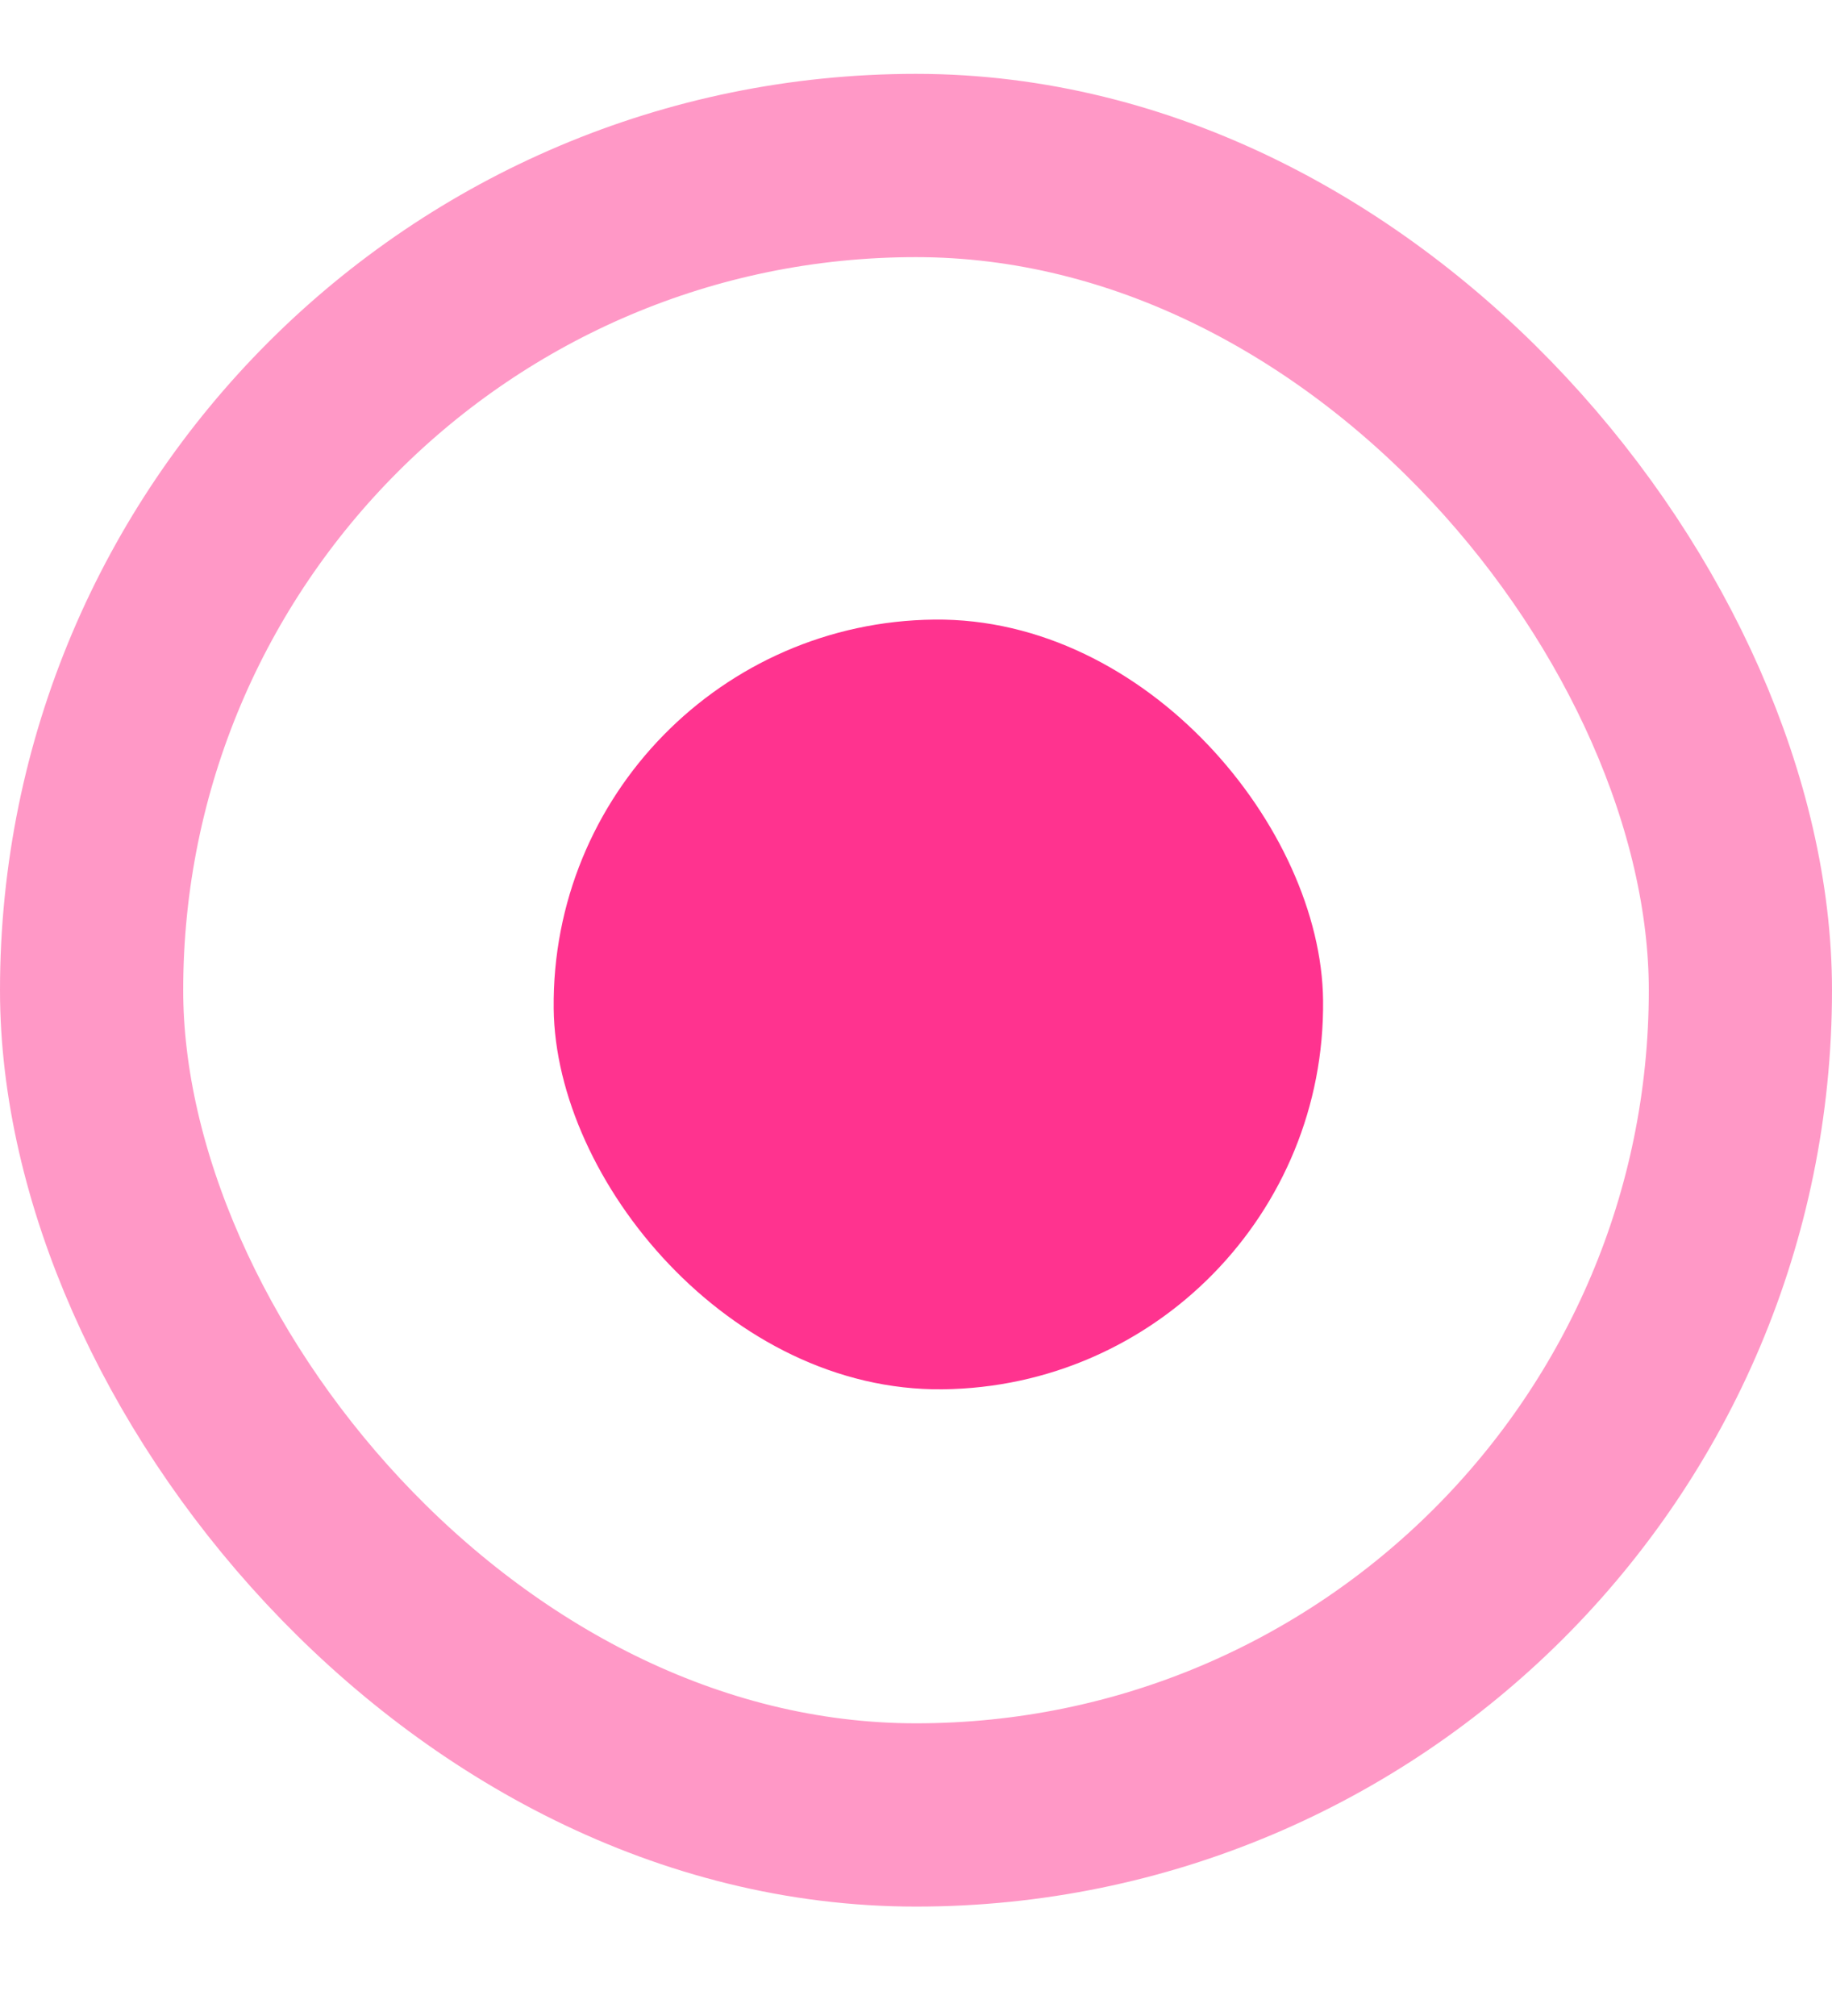
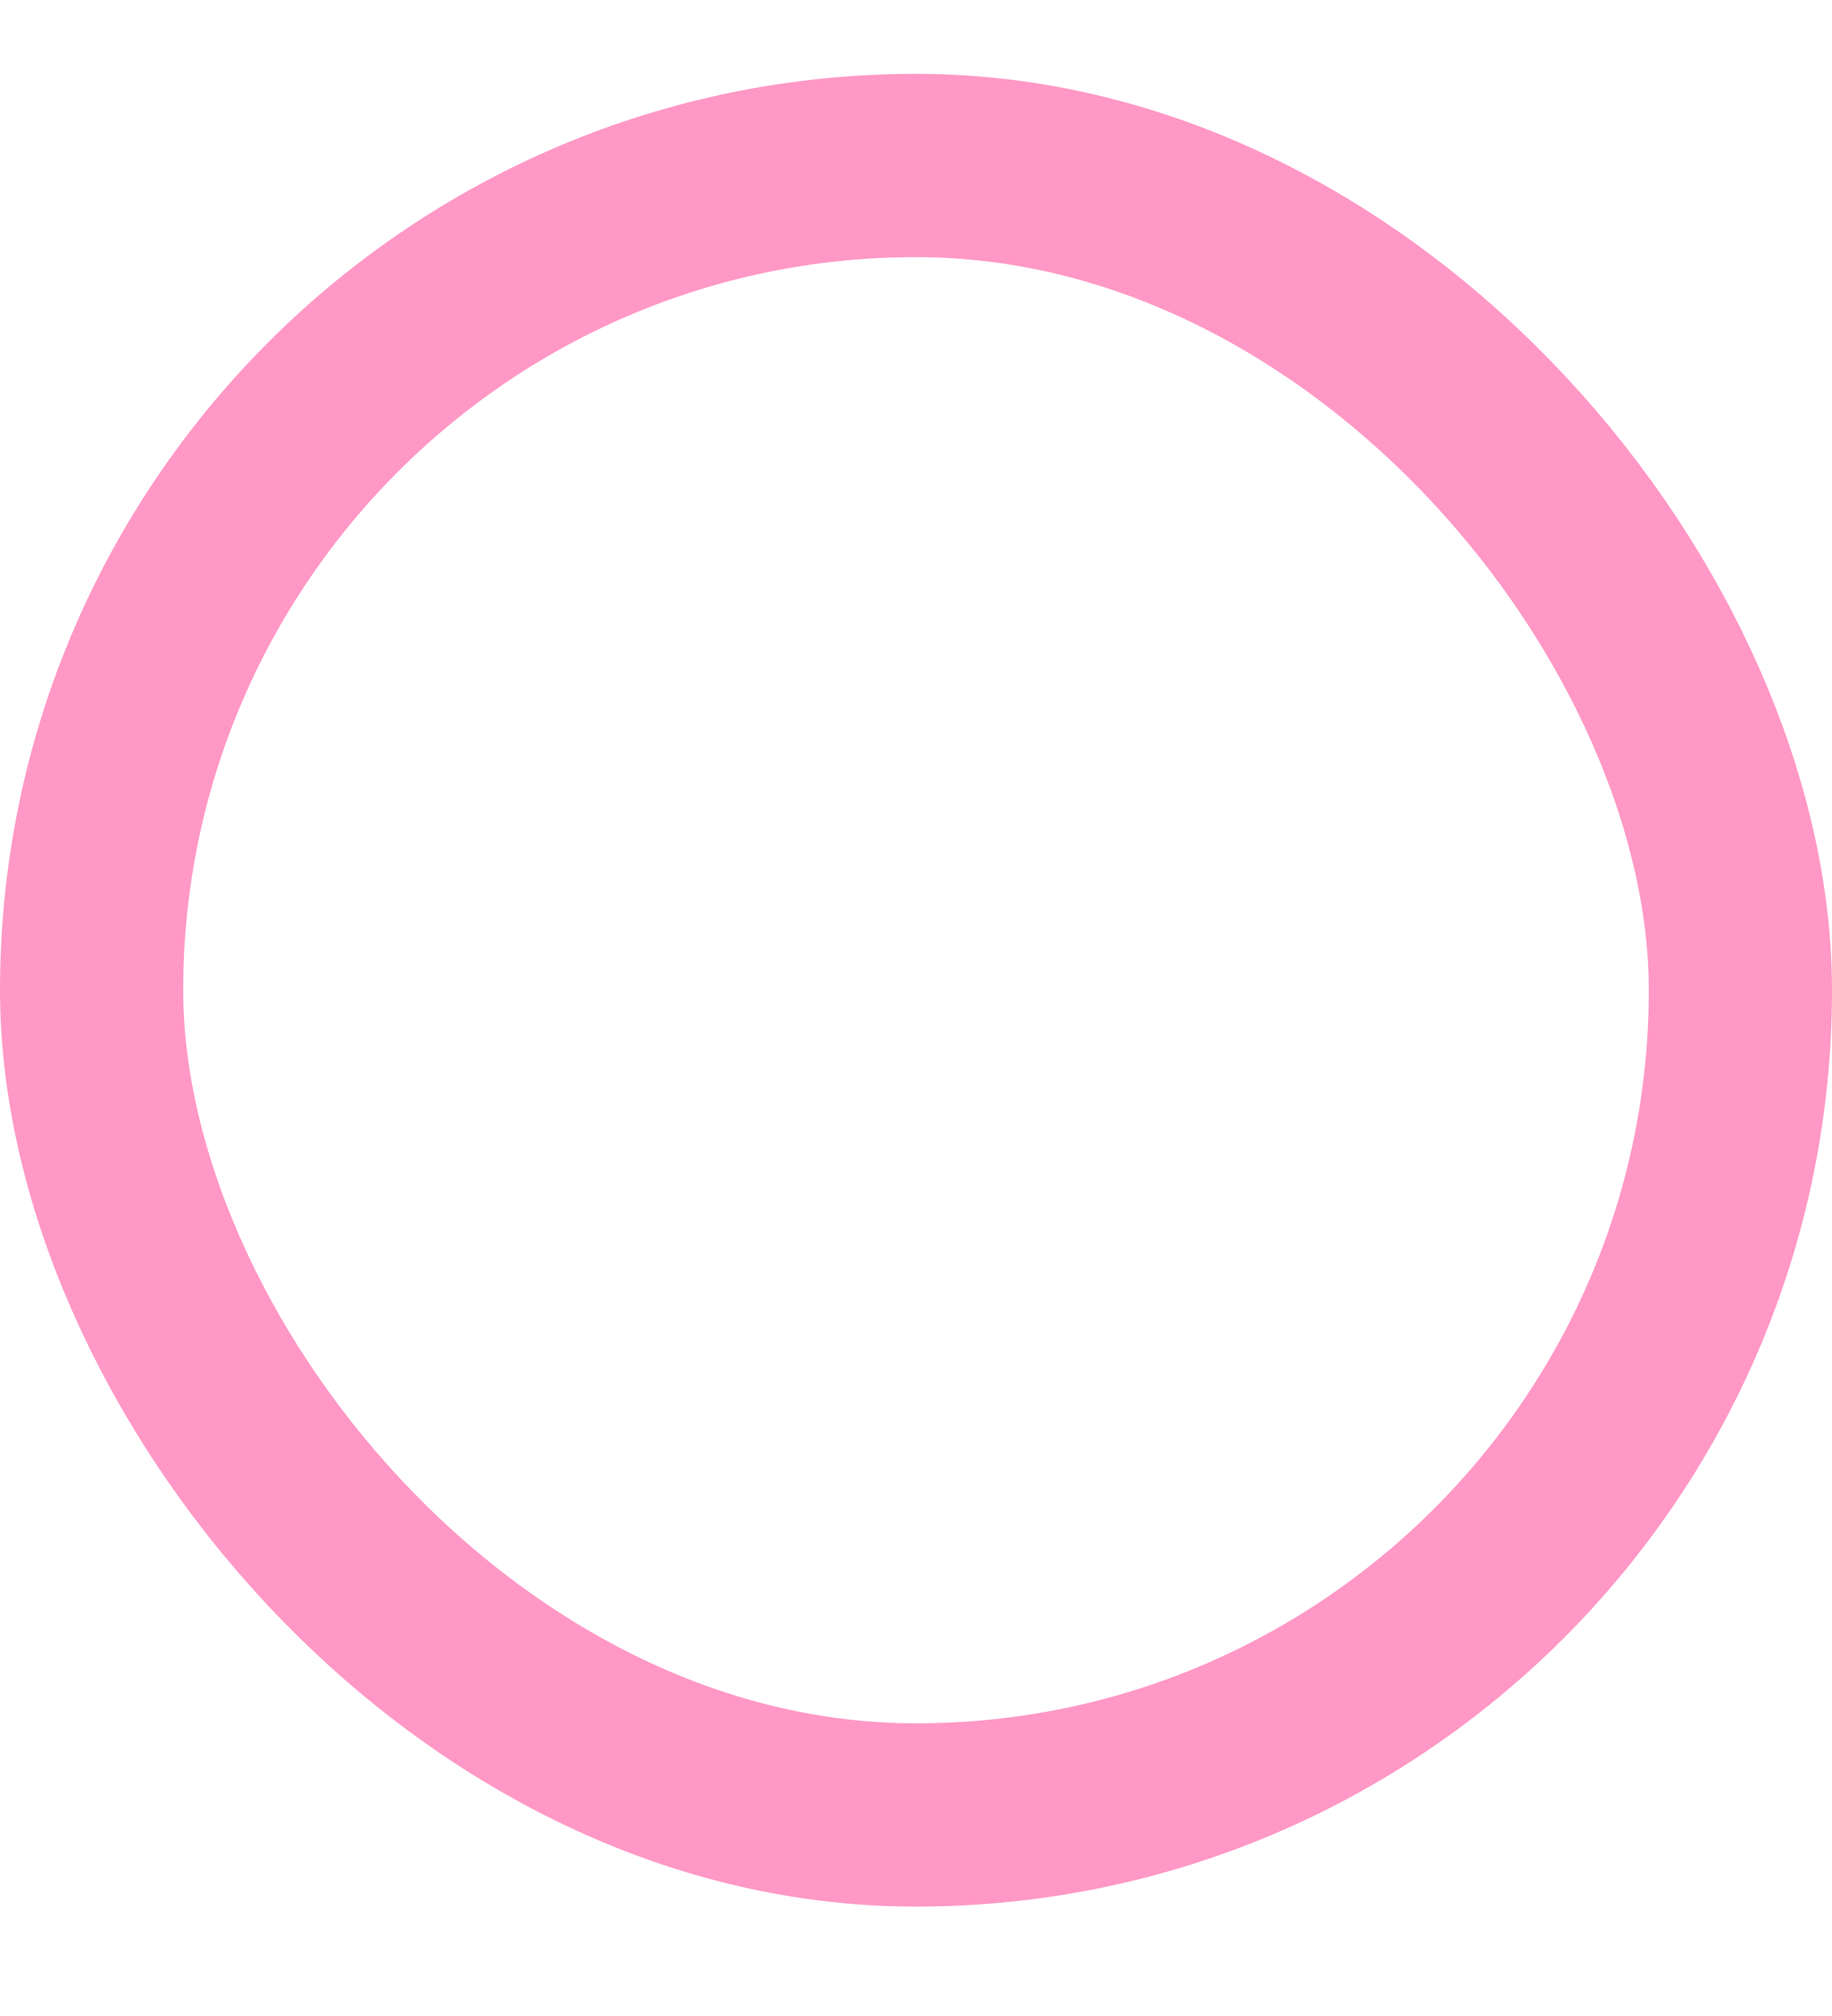
<svg xmlns="http://www.w3.org/2000/svg" width="10" height="11" viewBox="0 0 10 11" fill="none">
-   <rect x="3" y="3.403" width="4.2" height="4.2" rx="2.1" transform="rotate(-0.608 3 3.403)" fill="#FF338F" />
  <rect x="0.5" y="0.903" width="9" height="9" rx="4.5" stroke="#FF338F" stroke-opacity="0.5" />
</svg>